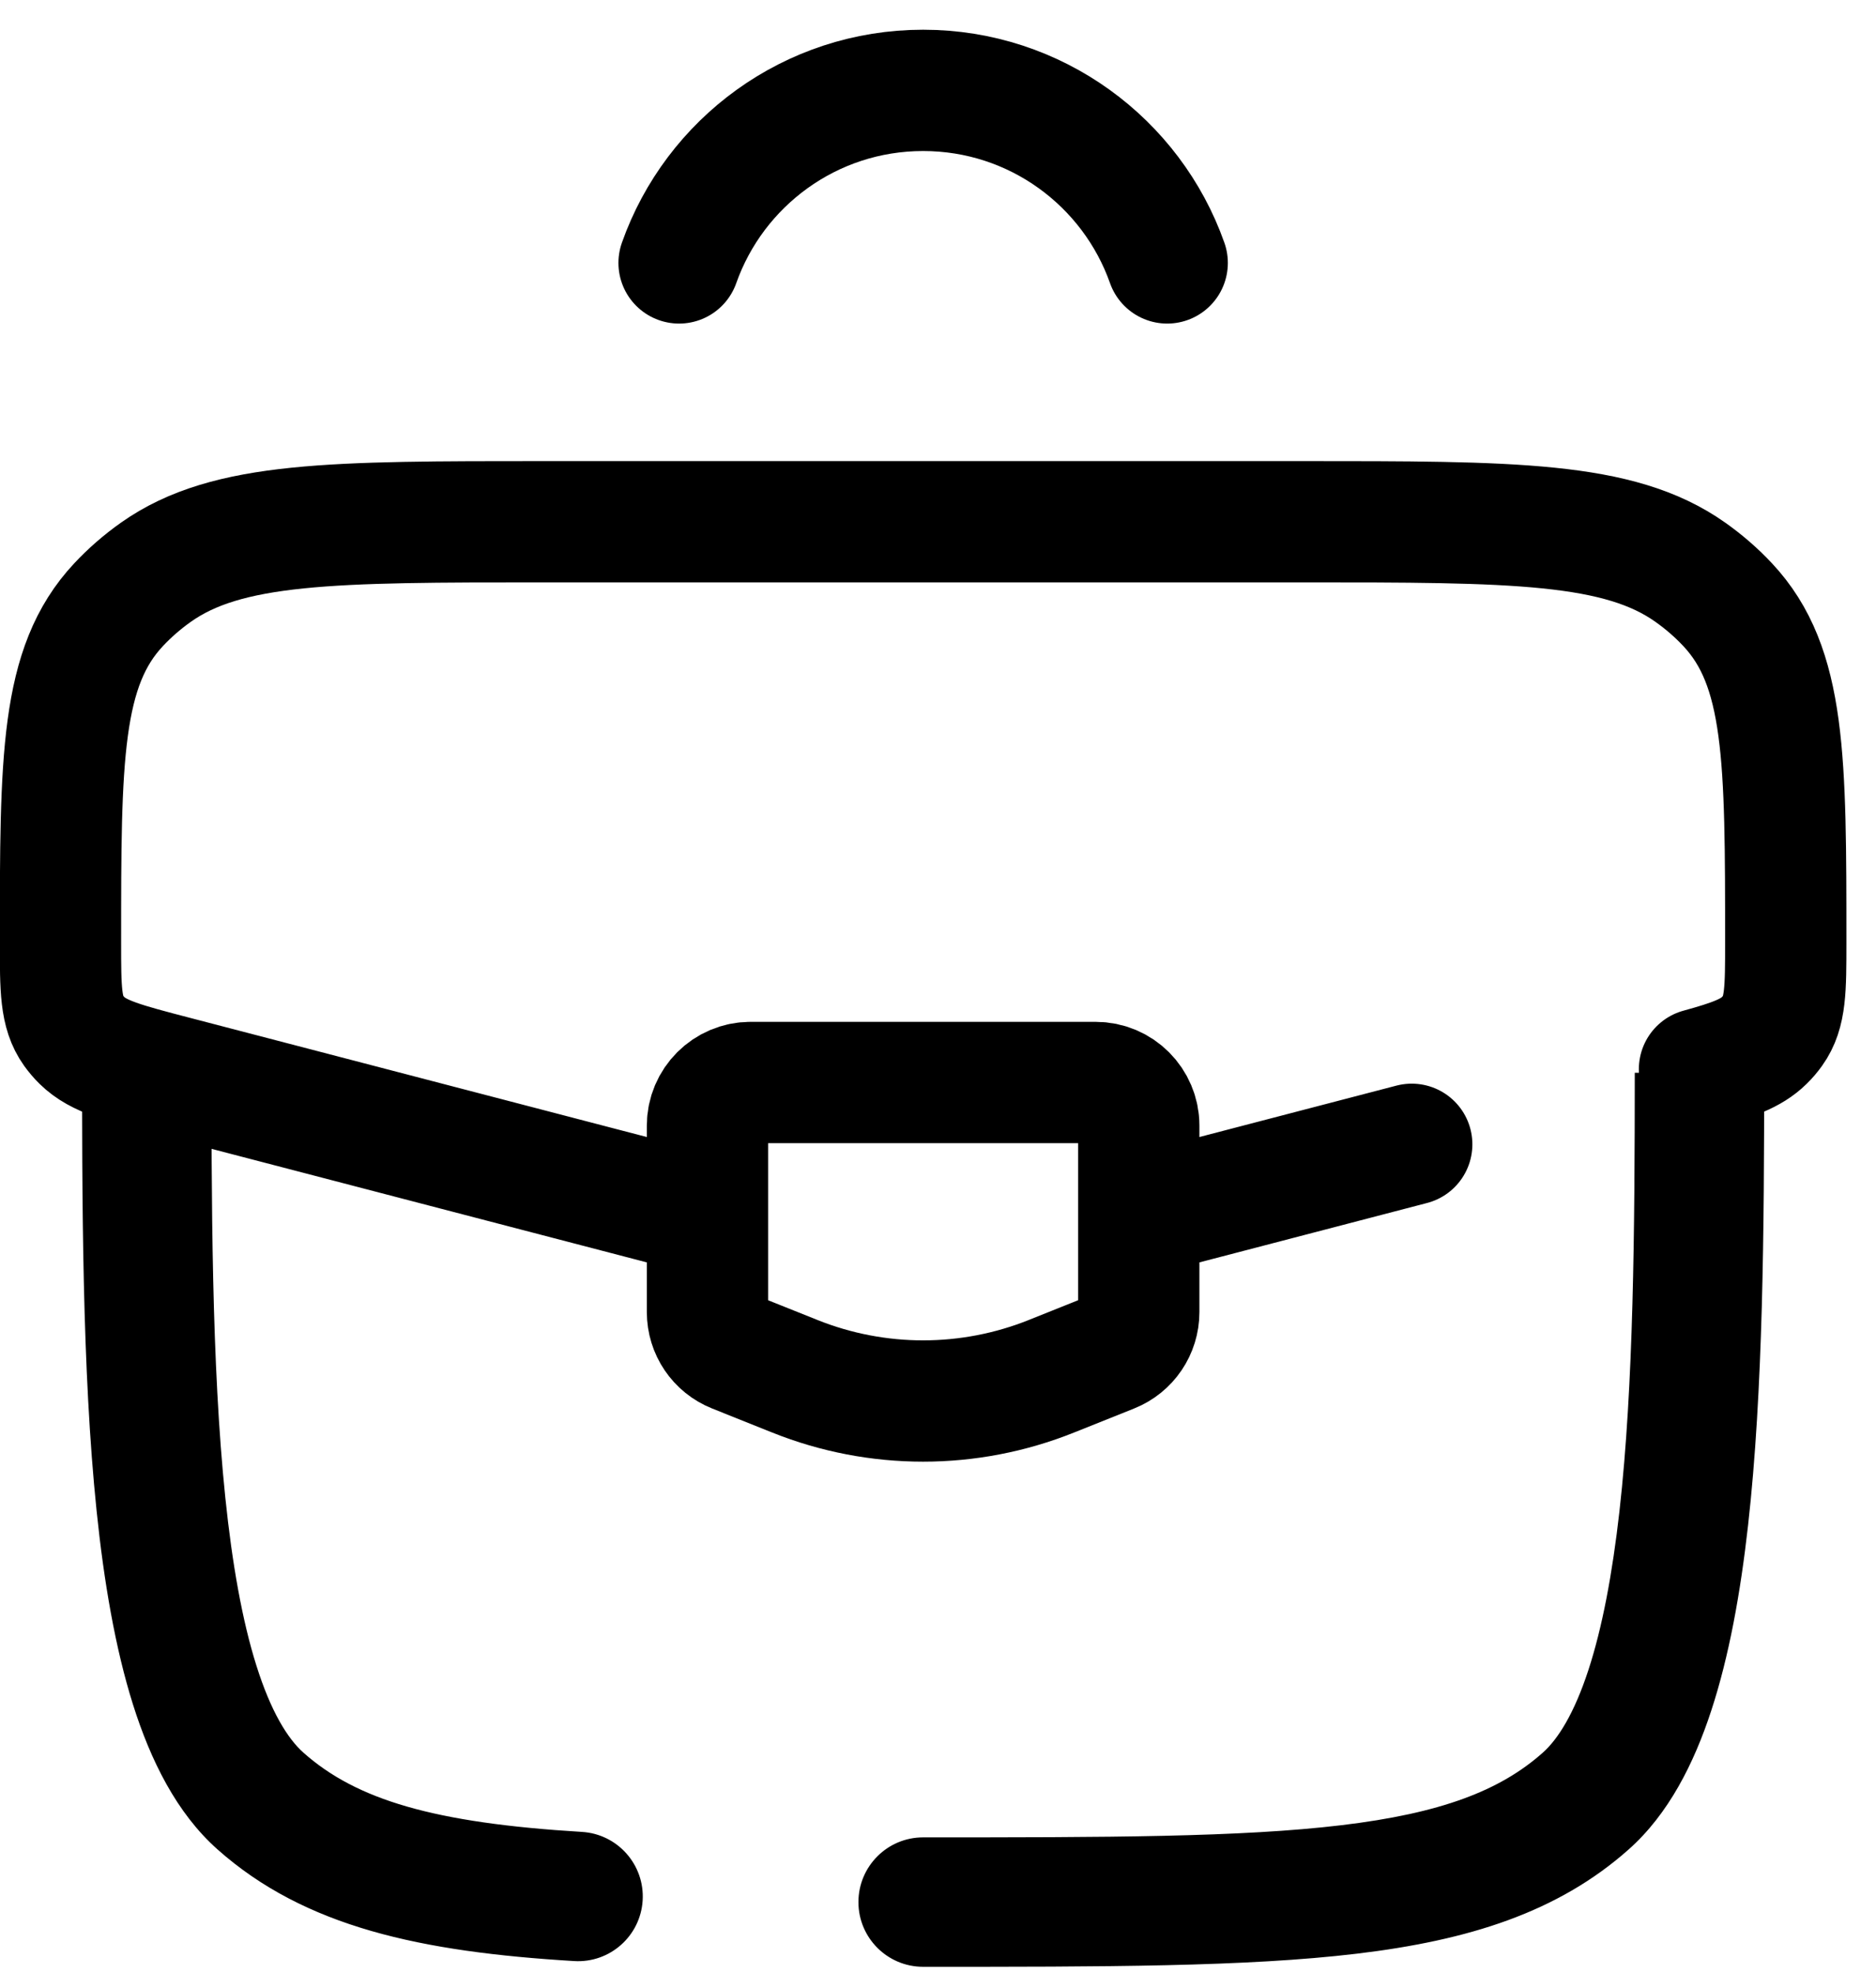
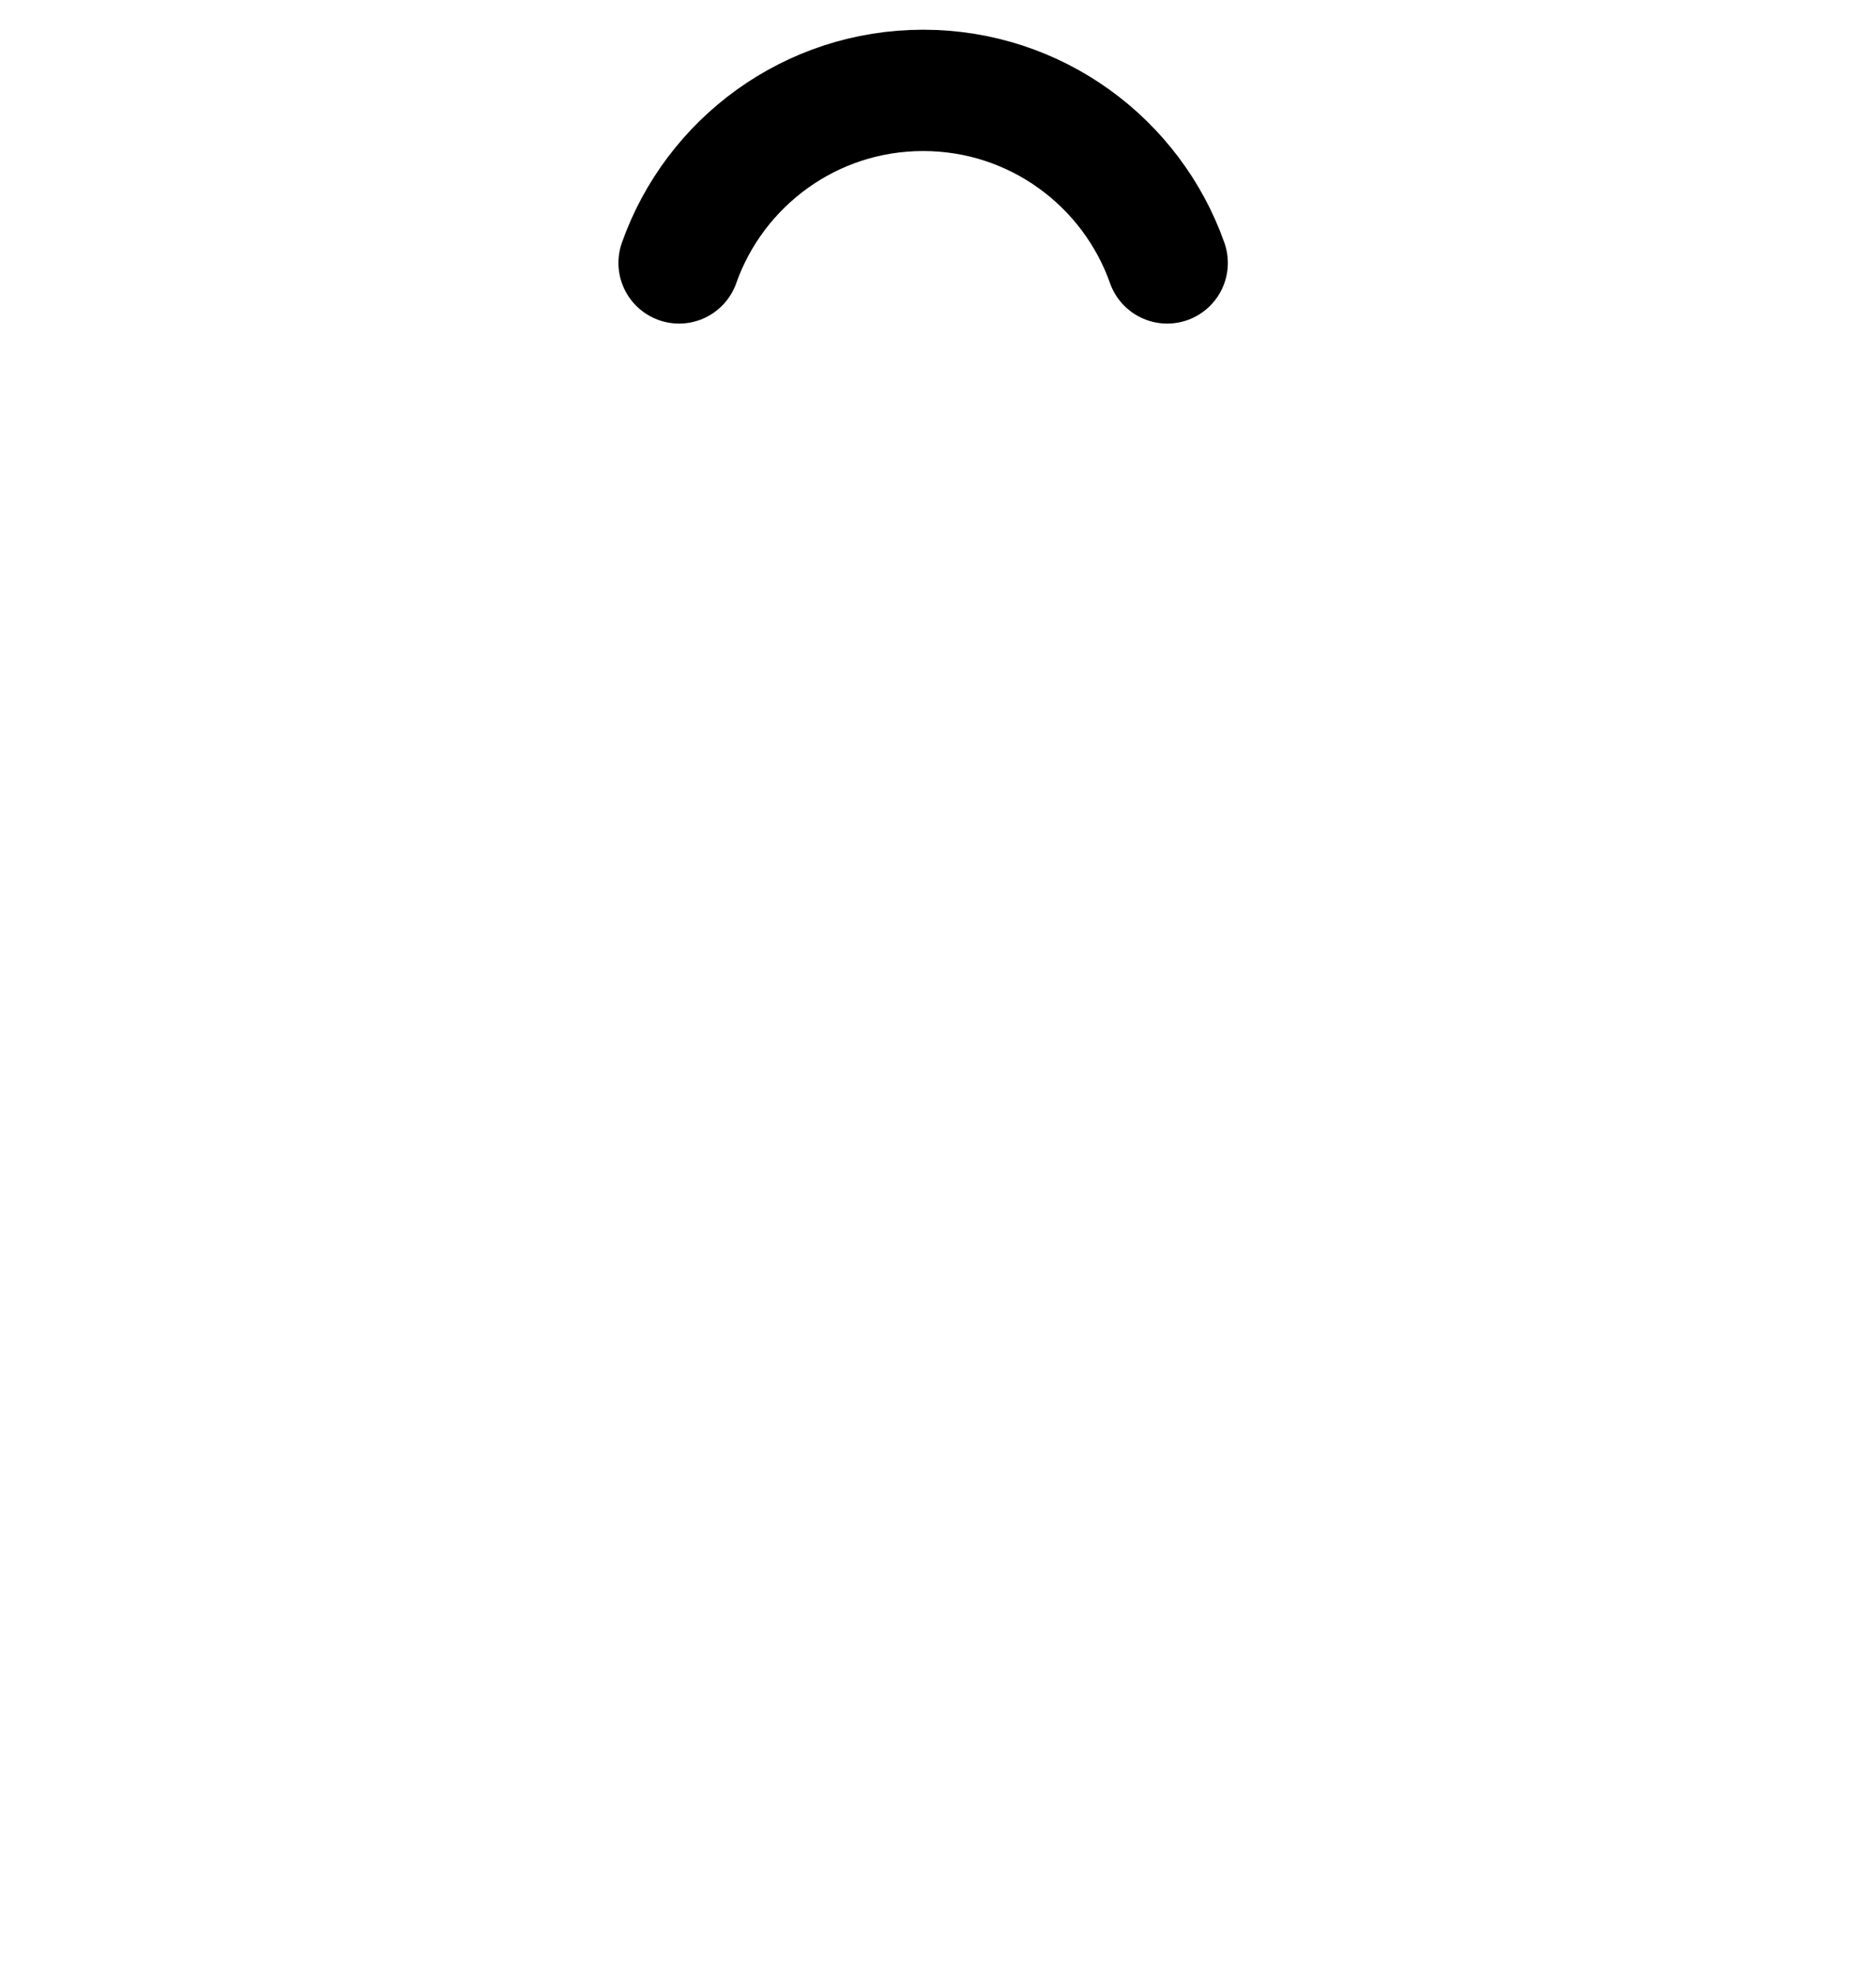
<svg xmlns="http://www.w3.org/2000/svg" width="58" height="61" viewBox="0 0 58 61" fill="none">
  <path d="M20.995 8.128C22.093 5.02 25.057 2.794 28.54 2.794C32.024 2.794 34.988 5.02 36.086 8.128" stroke="black" stroke-width="3.75" stroke-linecap="round" />
-   <path d="M28.54 56.8C27.435 56.8 26.54 57.696 26.54 58.801C26.54 59.905 27.435 60.801 28.54 60.801V56.8ZM17.751 60.624C18.854 60.691 19.802 59.851 19.869 58.748C19.935 57.646 19.095 56.698 17.993 56.631L17.751 60.624ZM2.537 32.131C2.537 37.129 2.535 42.347 2.987 46.71C3.213 48.894 3.561 50.946 4.112 52.695C4.655 54.415 5.456 56.044 6.723 57.171L9.381 54.181C8.891 53.746 8.374 52.908 7.928 51.492C7.49 50.105 7.179 48.351 6.966 46.297C6.54 42.183 6.537 37.19 6.537 32.131H2.537ZM28.54 60.801C34.147 60.801 38.531 60.804 41.946 60.396C45.396 59.984 48.16 59.123 50.356 57.171L47.699 54.181C46.38 55.354 44.557 56.055 41.471 56.424C38.349 56.797 34.248 56.8 28.54 56.8V60.801ZM17.993 56.631C13.421 56.355 11.022 55.639 9.381 54.181L6.723 57.171C9.433 59.58 13.025 60.339 17.751 60.624L17.993 56.631ZM50.542 33.164C50.54 38.047 50.508 42.807 50.069 46.712C49.849 48.661 49.536 50.32 49.107 51.631C48.67 52.967 48.17 53.762 47.699 54.181L50.356 57.171C51.582 56.081 52.37 54.524 52.909 52.875C53.457 51.202 53.81 49.245 54.044 47.159C54.513 42.994 54.541 38.007 54.543 33.165L50.542 33.164Z" fill="black" />
-   <path d="M35.635 37.465L43.646 35.375M21.445 37.465L5.424 33.286C3.835 32.872 3.041 32.665 2.537 32.168C2.439 32.072 2.351 31.968 2.272 31.858C1.87 31.296 1.87 30.575 1.87 29.134C1.87 23.453 1.87 20.612 3.665 18.695C4.01 18.326 4.397 17.989 4.821 17.689C7.027 16.129 10.294 16.129 16.829 16.129H40.251C46.785 16.129 50.053 16.129 52.258 17.689C52.682 17.989 53.07 18.326 53.415 18.695C55.21 20.612 55.21 23.453 55.21 29.134C55.21 30.575 55.21 31.296 54.807 31.858C54.729 31.968 54.641 32.072 54.542 32.168C54.143 32.562 53.56 32.774 52.543 33.052" stroke="black" stroke-width="3.75" stroke-linecap="round" />
-   <path d="M33.874 33.464H23.206C22.47 33.464 21.873 34.061 21.873 34.798V40.562C21.873 41.108 22.204 41.598 22.711 41.8L24.578 42.547C27.121 43.565 29.959 43.565 32.502 42.547L34.369 41.8C34.875 41.598 35.207 41.108 35.207 40.562V34.798C35.207 34.061 34.61 33.464 33.874 33.464Z" stroke="black" stroke-width="3.75" stroke-linecap="round" />
</svg>